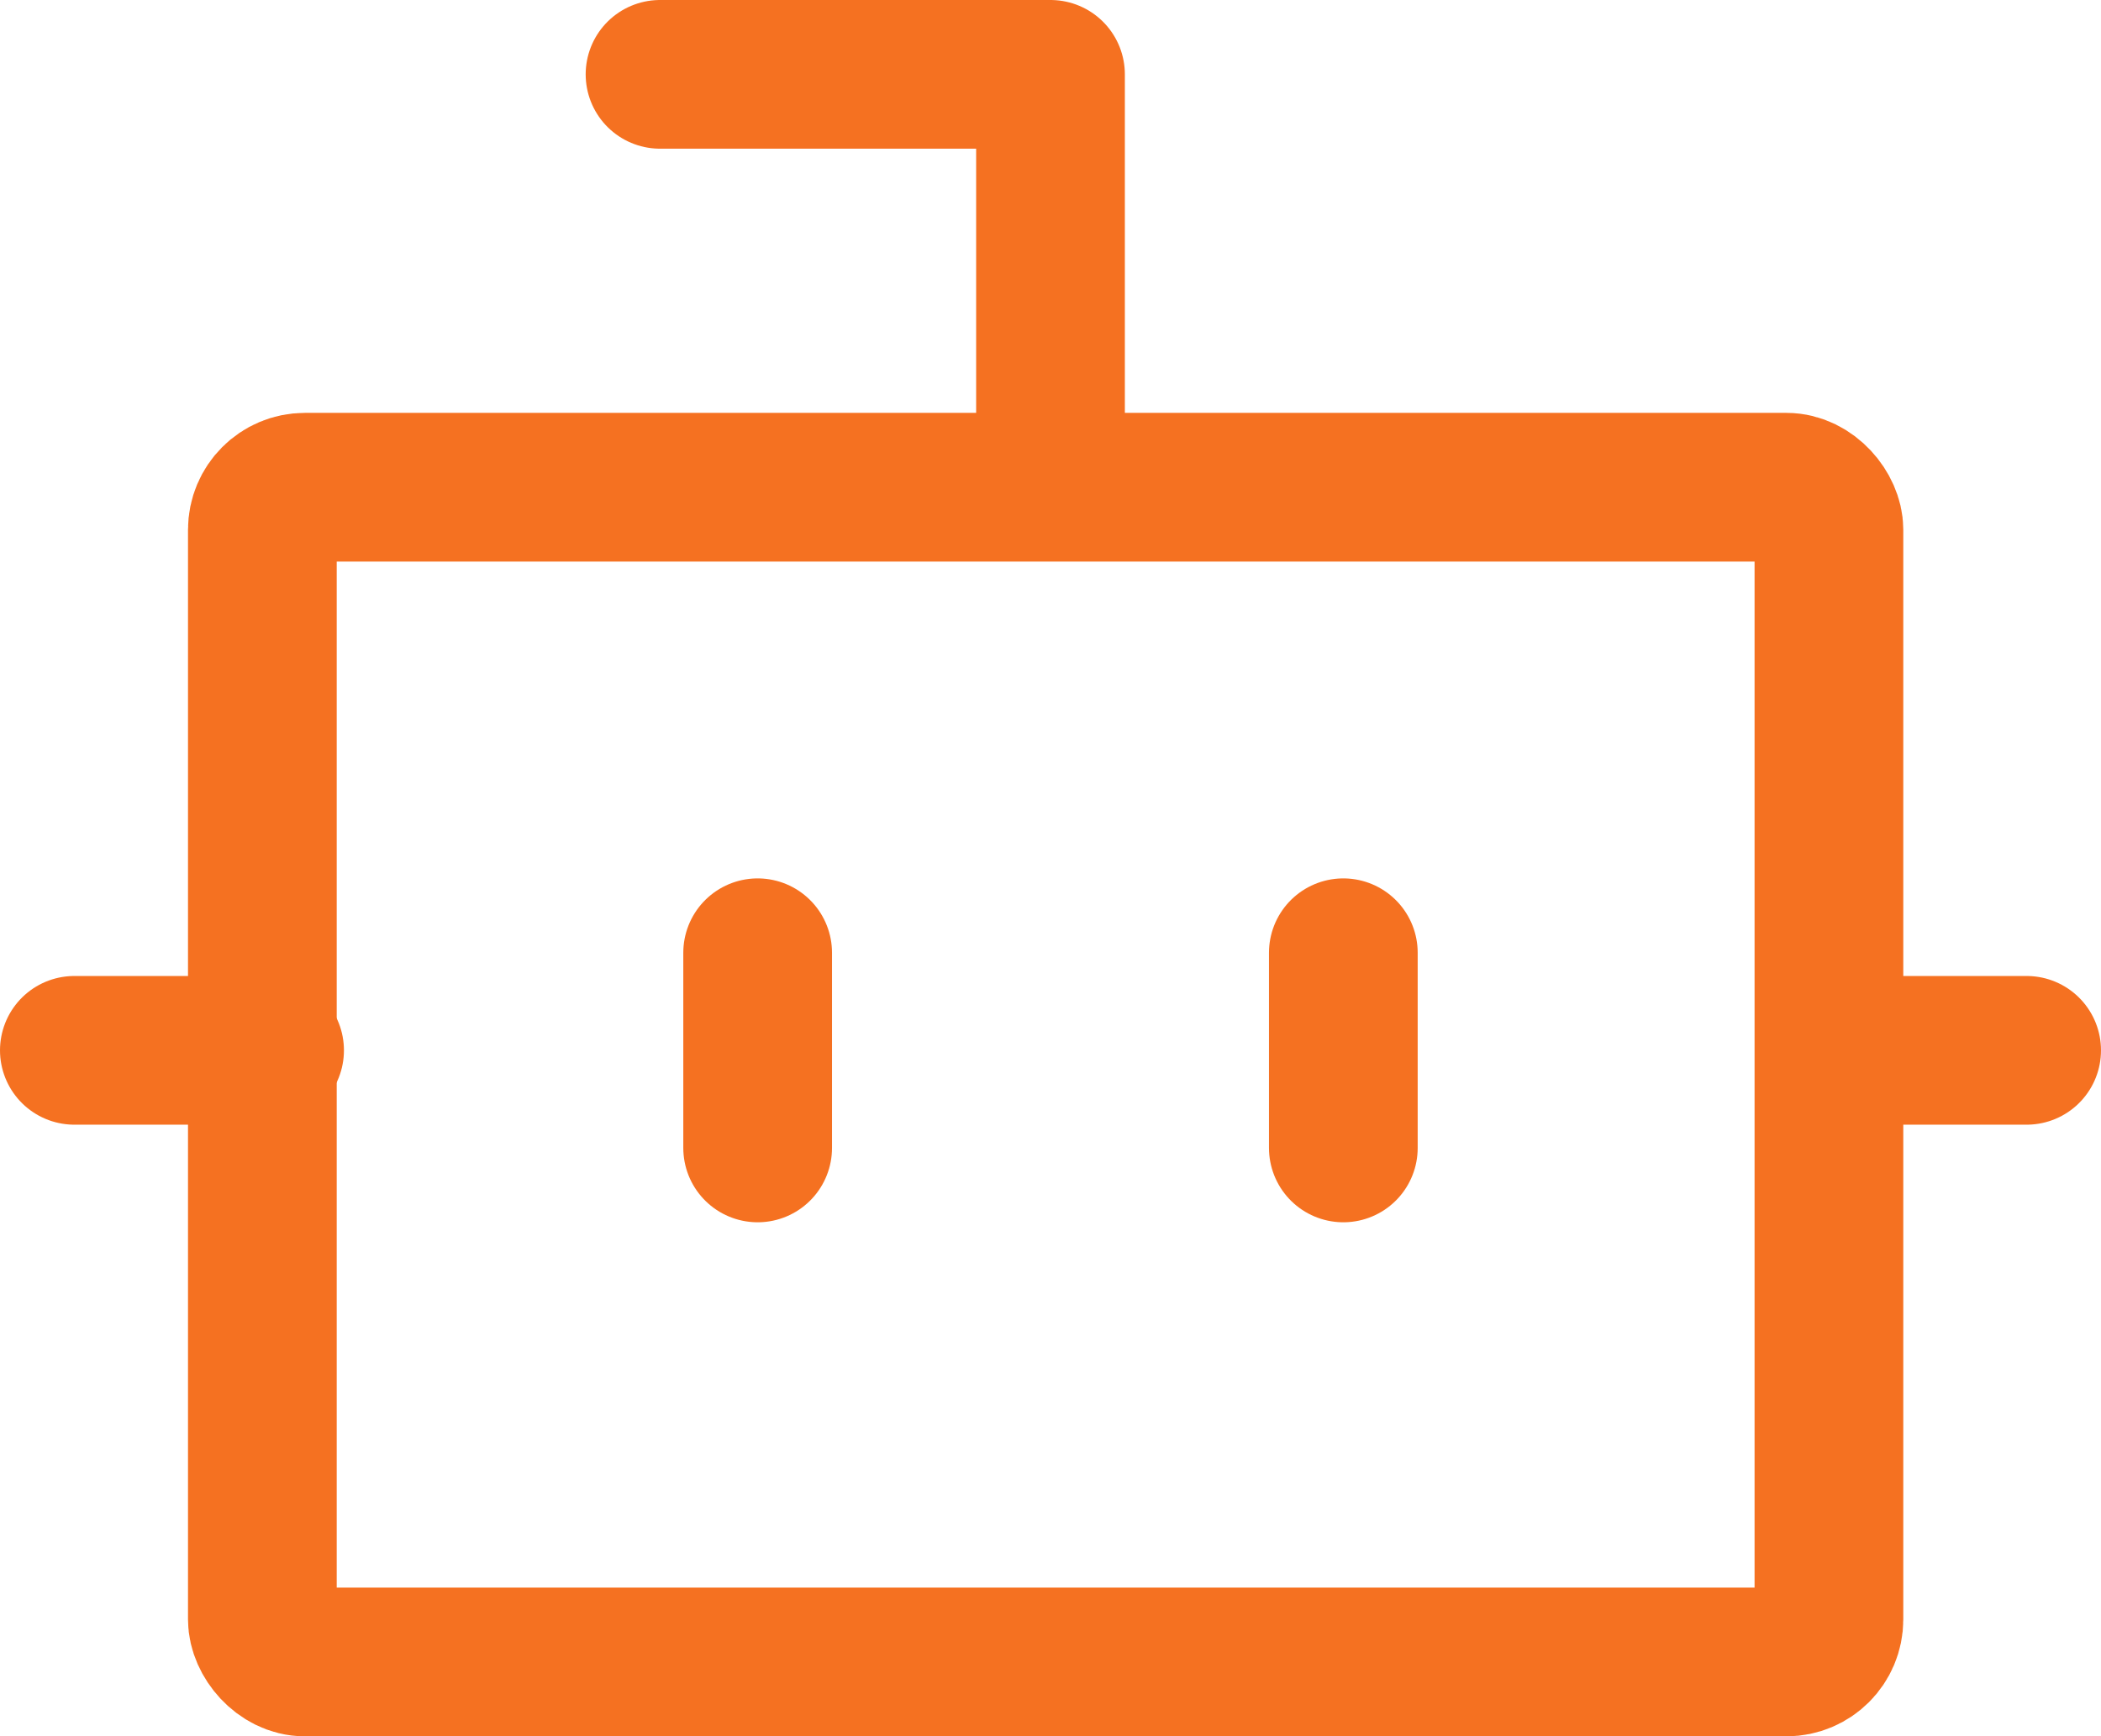
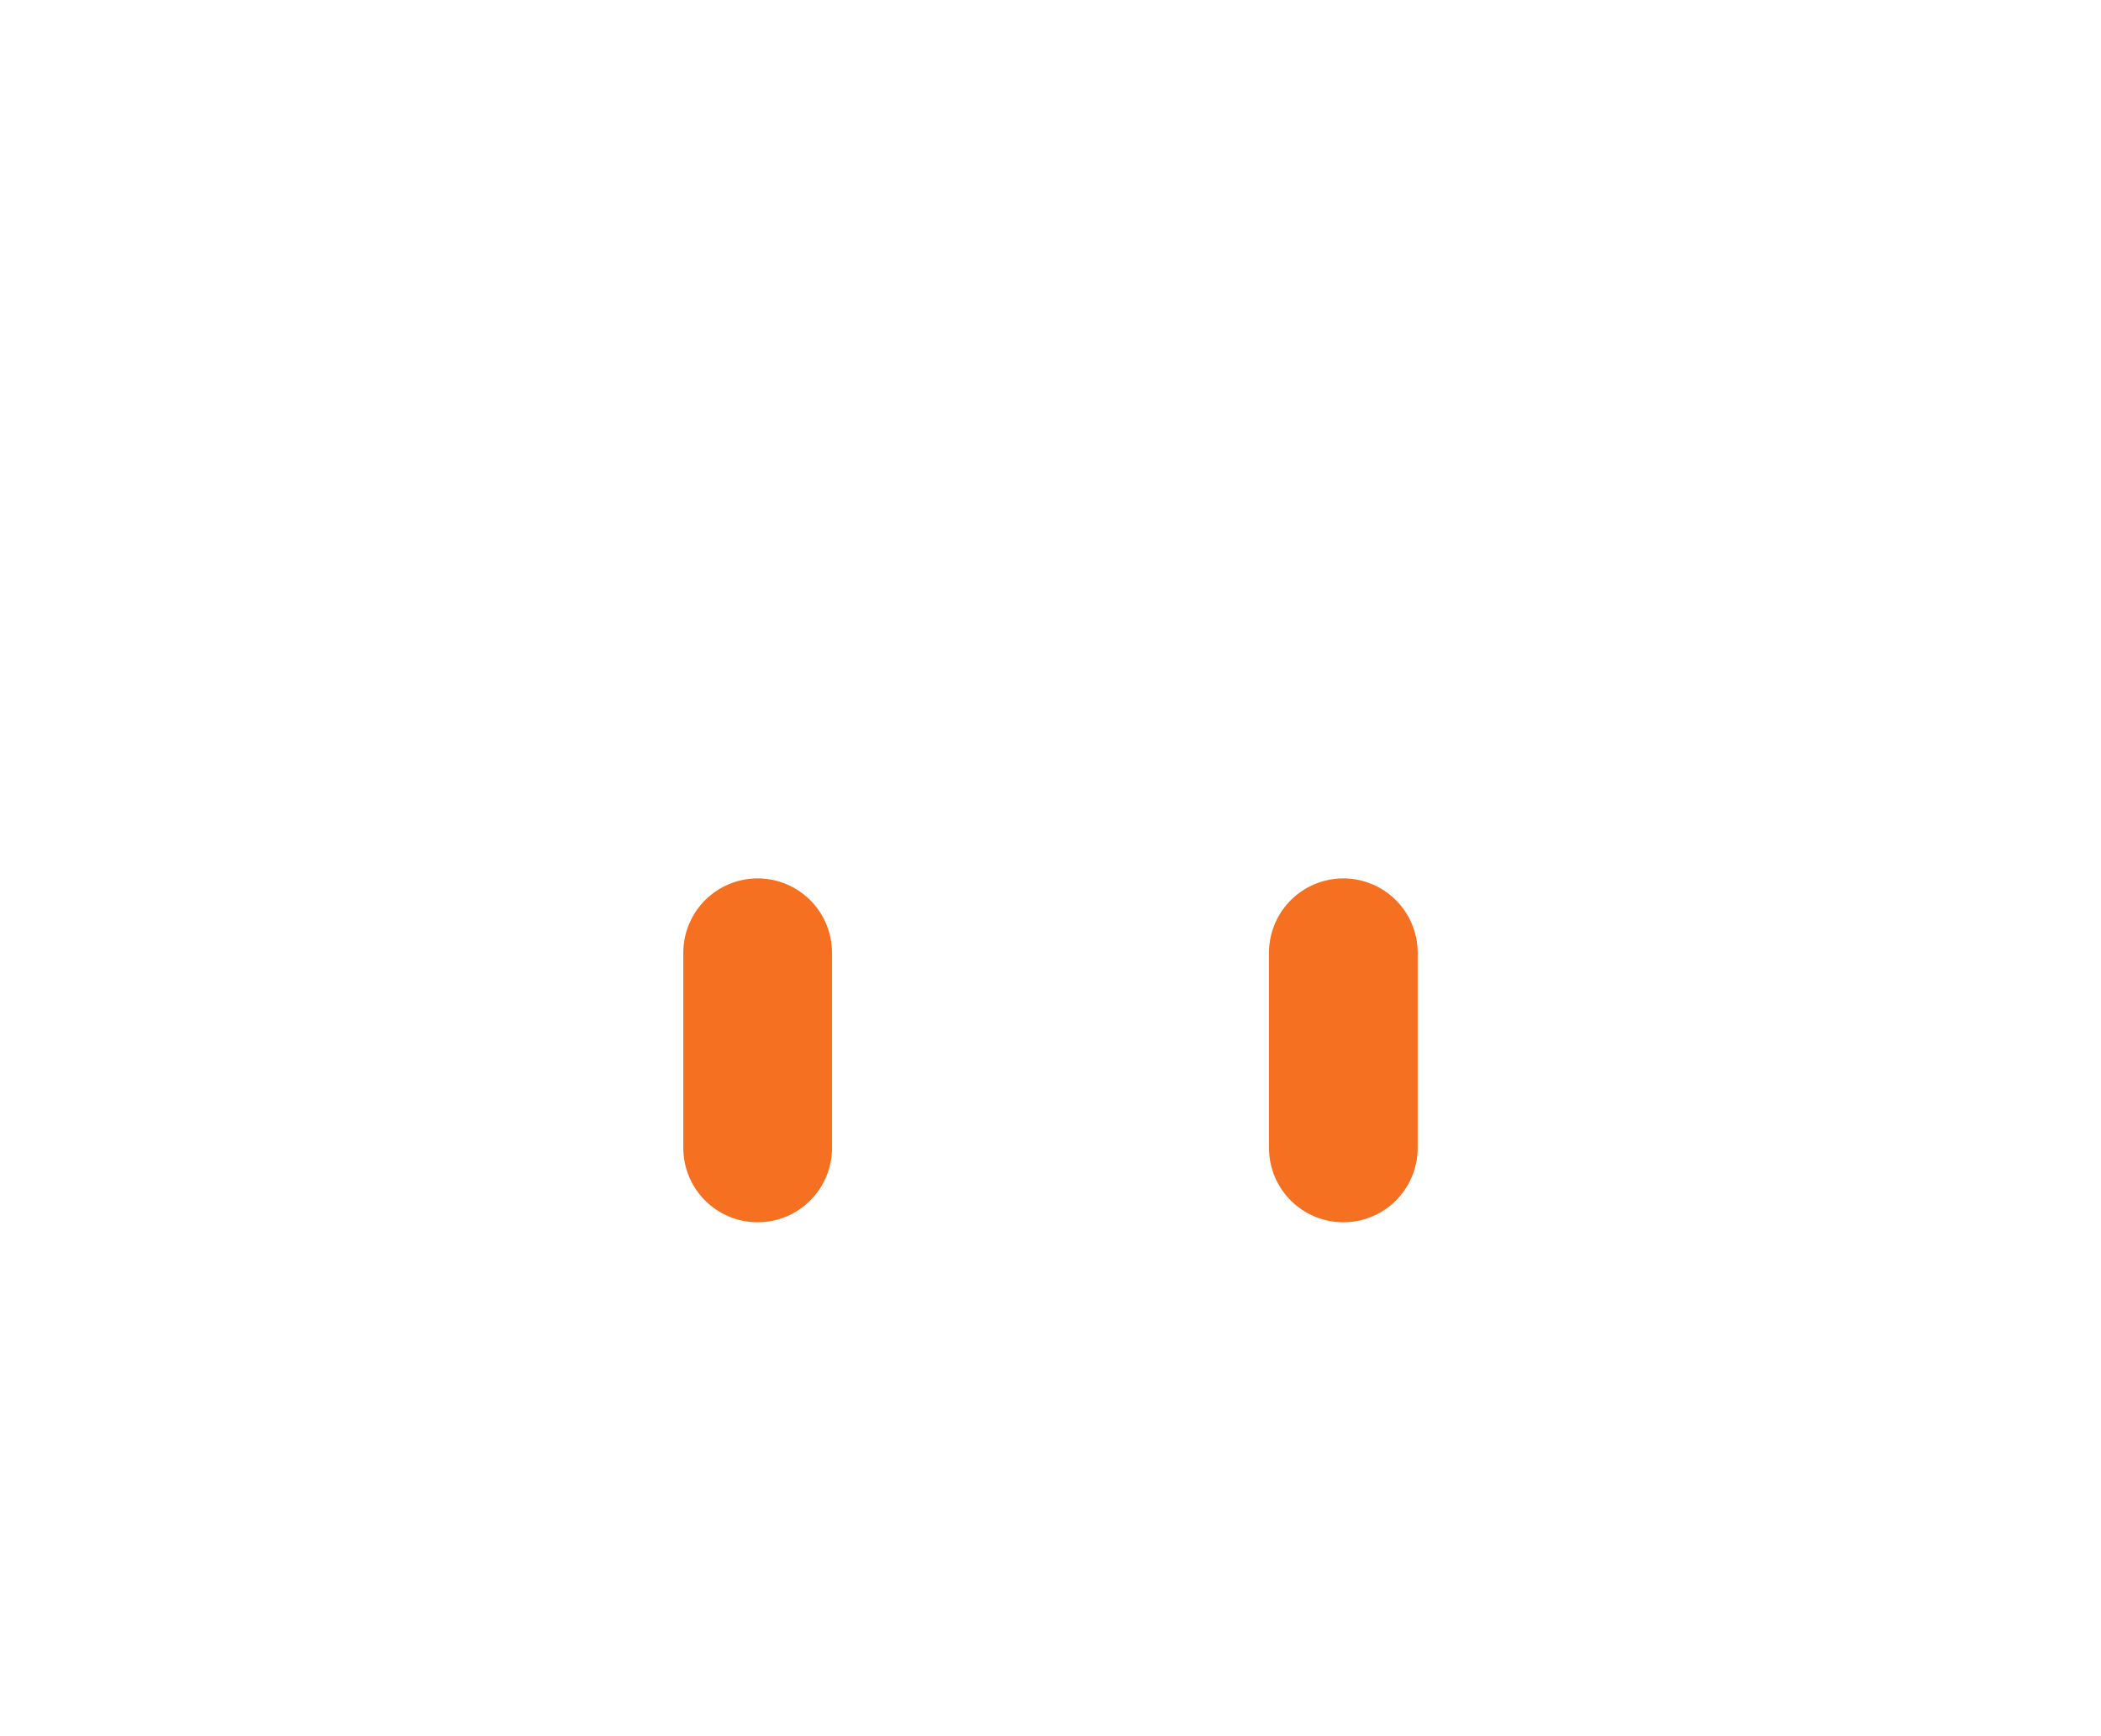
<svg xmlns="http://www.w3.org/2000/svg" width="98.898" height="81.744" viewBox="0 0 98.898 81.744">
  <g id="AI" transform="translate(3.5 3.5)">
-     <path id="Path_83569" data-name="Path 83569" d="M32.38,28.78V10.4H14" transform="translate(13.569 -10.4)" fill="none" stroke="#f57121" stroke-linecap="round" stroke-linejoin="round" stroke-width="7" />
-     <rect id="Rectangle_147879" data-name="Rectangle 147879" width="73.741" height="55.306" rx="2" transform="translate(8.85 19.438)" fill="none" stroke="#f57121" stroke-linecap="round" stroke-linejoin="round" stroke-width="7" />
-     <path id="Path_83570" data-name="Path 83570" d="M8,20.4h9.19" transform="translate(-8 25.549)" fill="none" stroke="#f57121" stroke-linecap="round" stroke-linejoin="round" stroke-width="7" />
-     <path id="Path_83571" data-name="Path 83571" d="M26,20.4h9.19" transform="translate(56.708 25.549)" fill="none" stroke="#f57121" stroke-linecap="round" stroke-linejoin="round" stroke-width="7" />
    <path id="Path_83572" data-name="Path 83572" d="M21,19.4v9.19" transform="translate(38.733 21.954)" fill="none" stroke="#f57121" stroke-linecap="round" stroke-linejoin="round" stroke-width="7" />
    <path id="Path_83573" data-name="Path 83573" d="M15,19.4v9.19" transform="translate(17.164 21.954)" fill="none" stroke="#f57121" stroke-linecap="round" stroke-linejoin="round" stroke-width="7" />
  </g>
</svg>